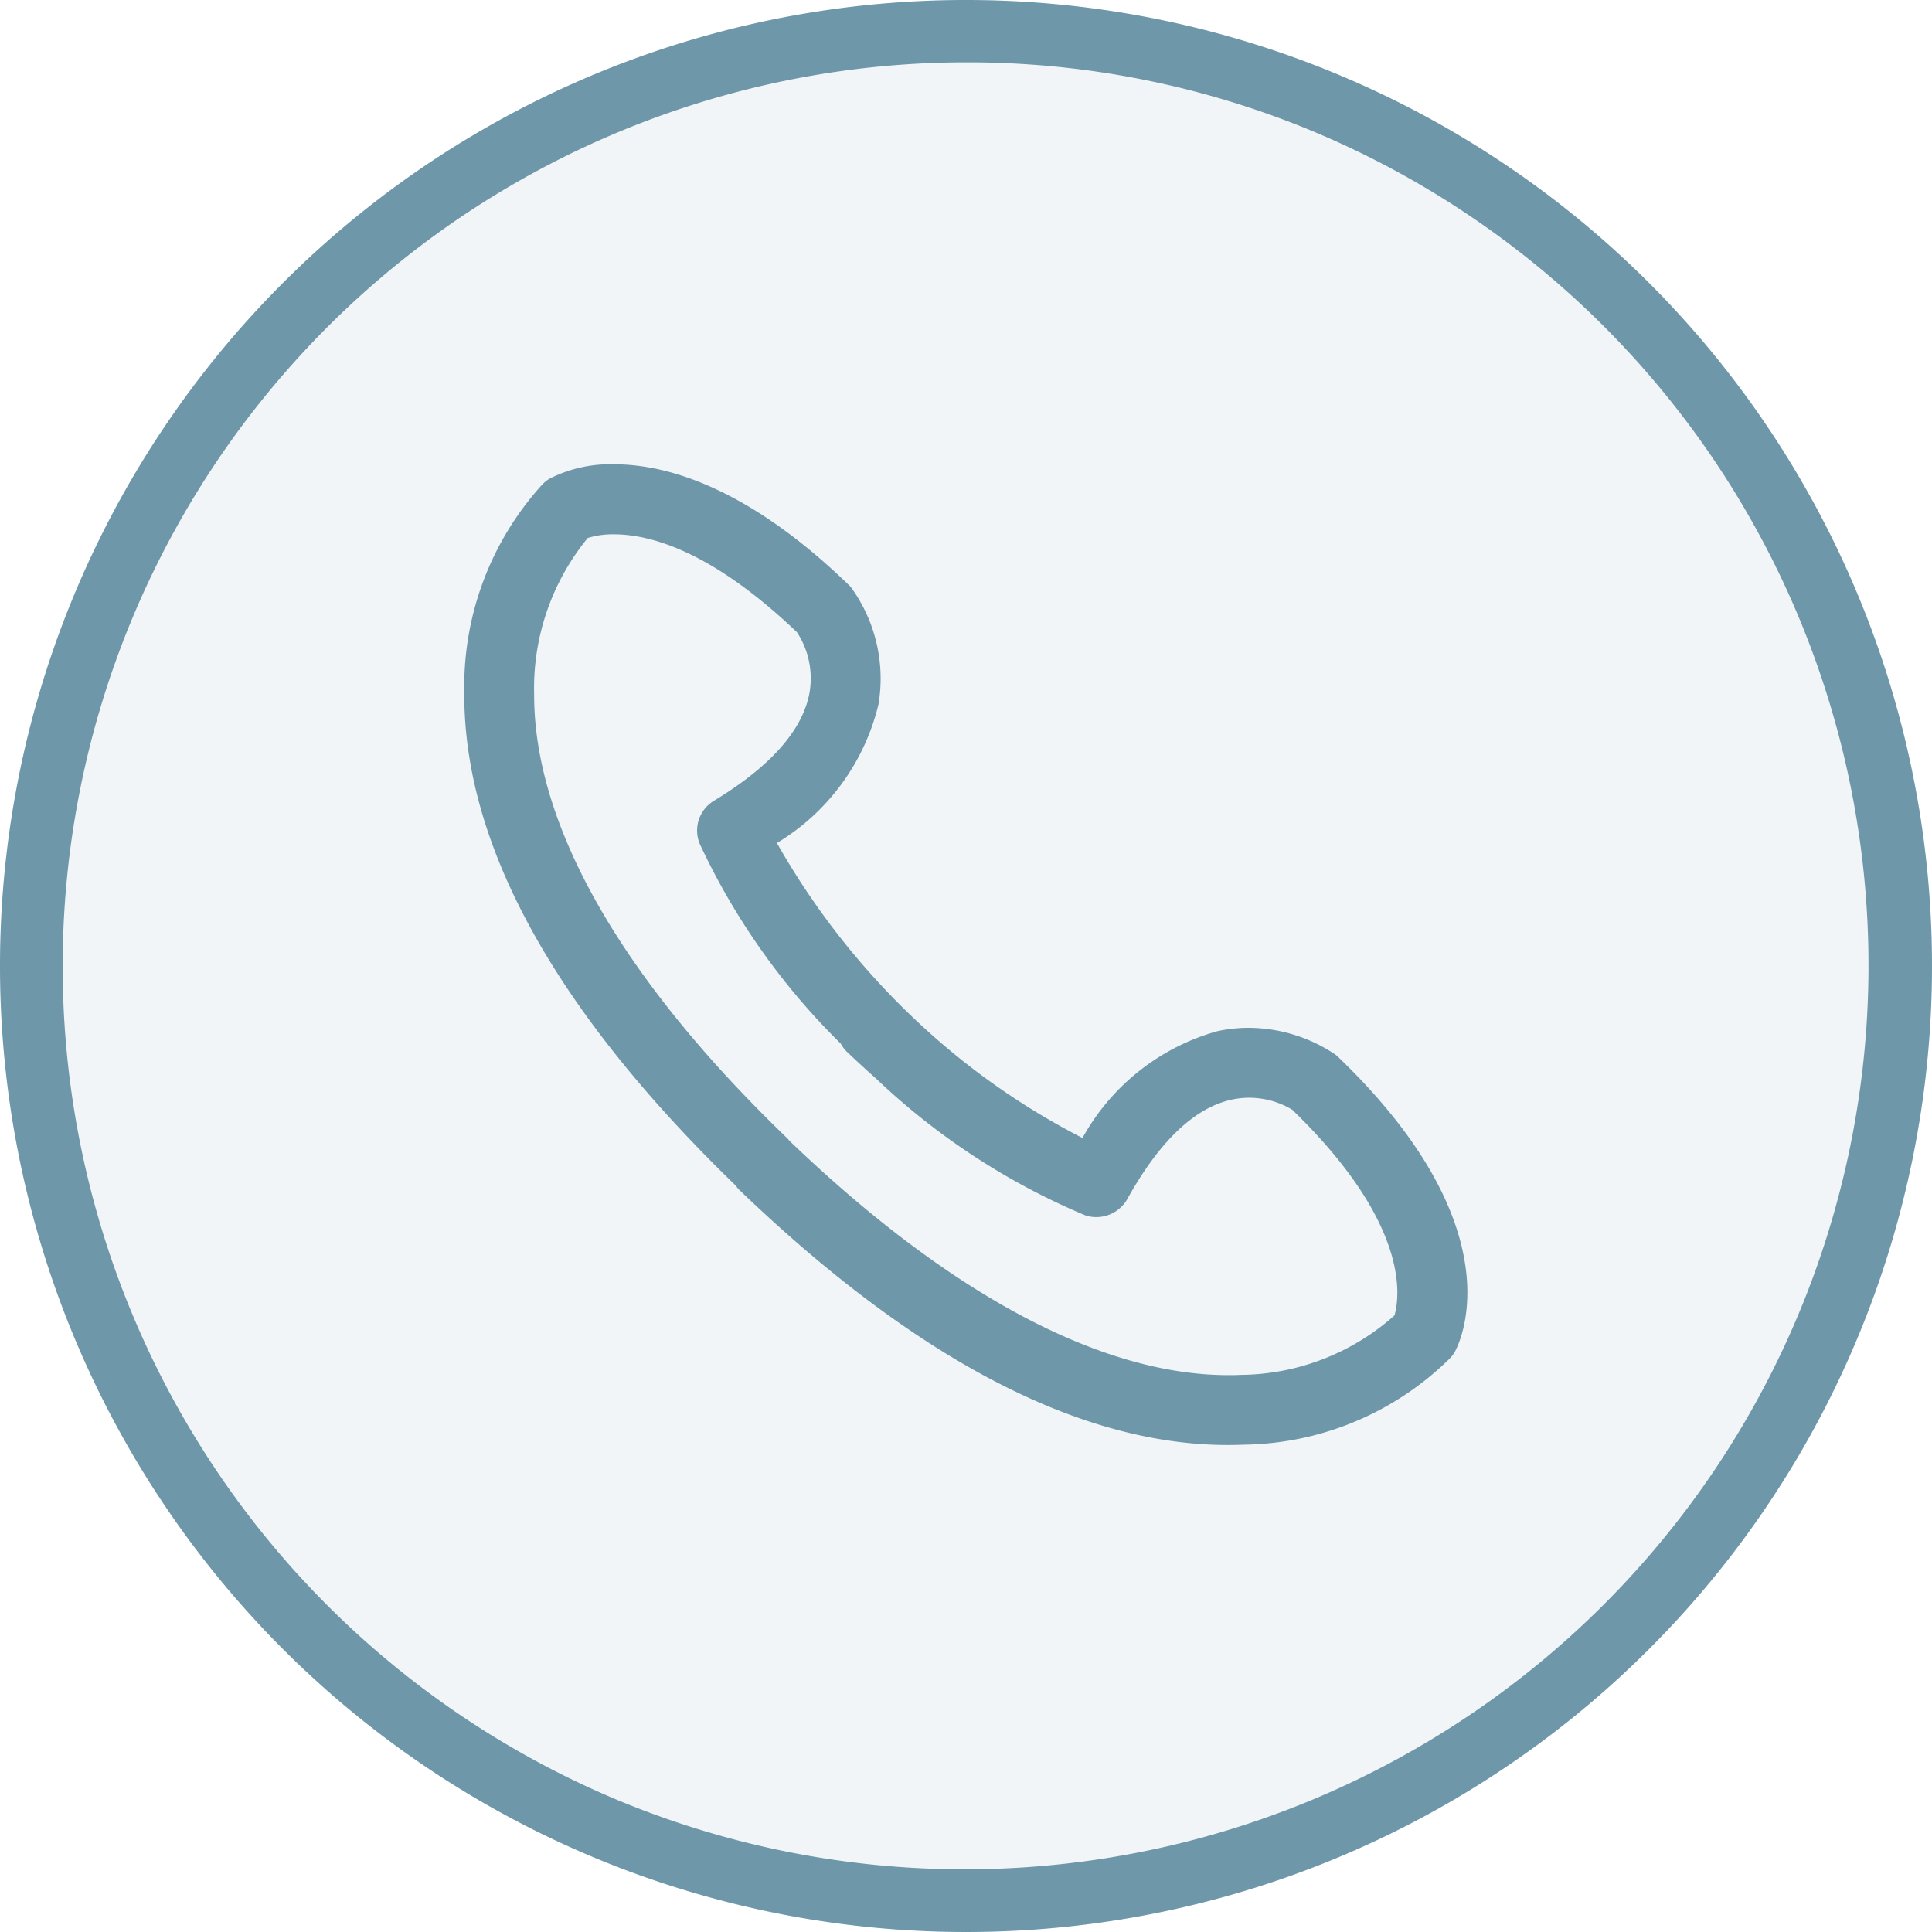
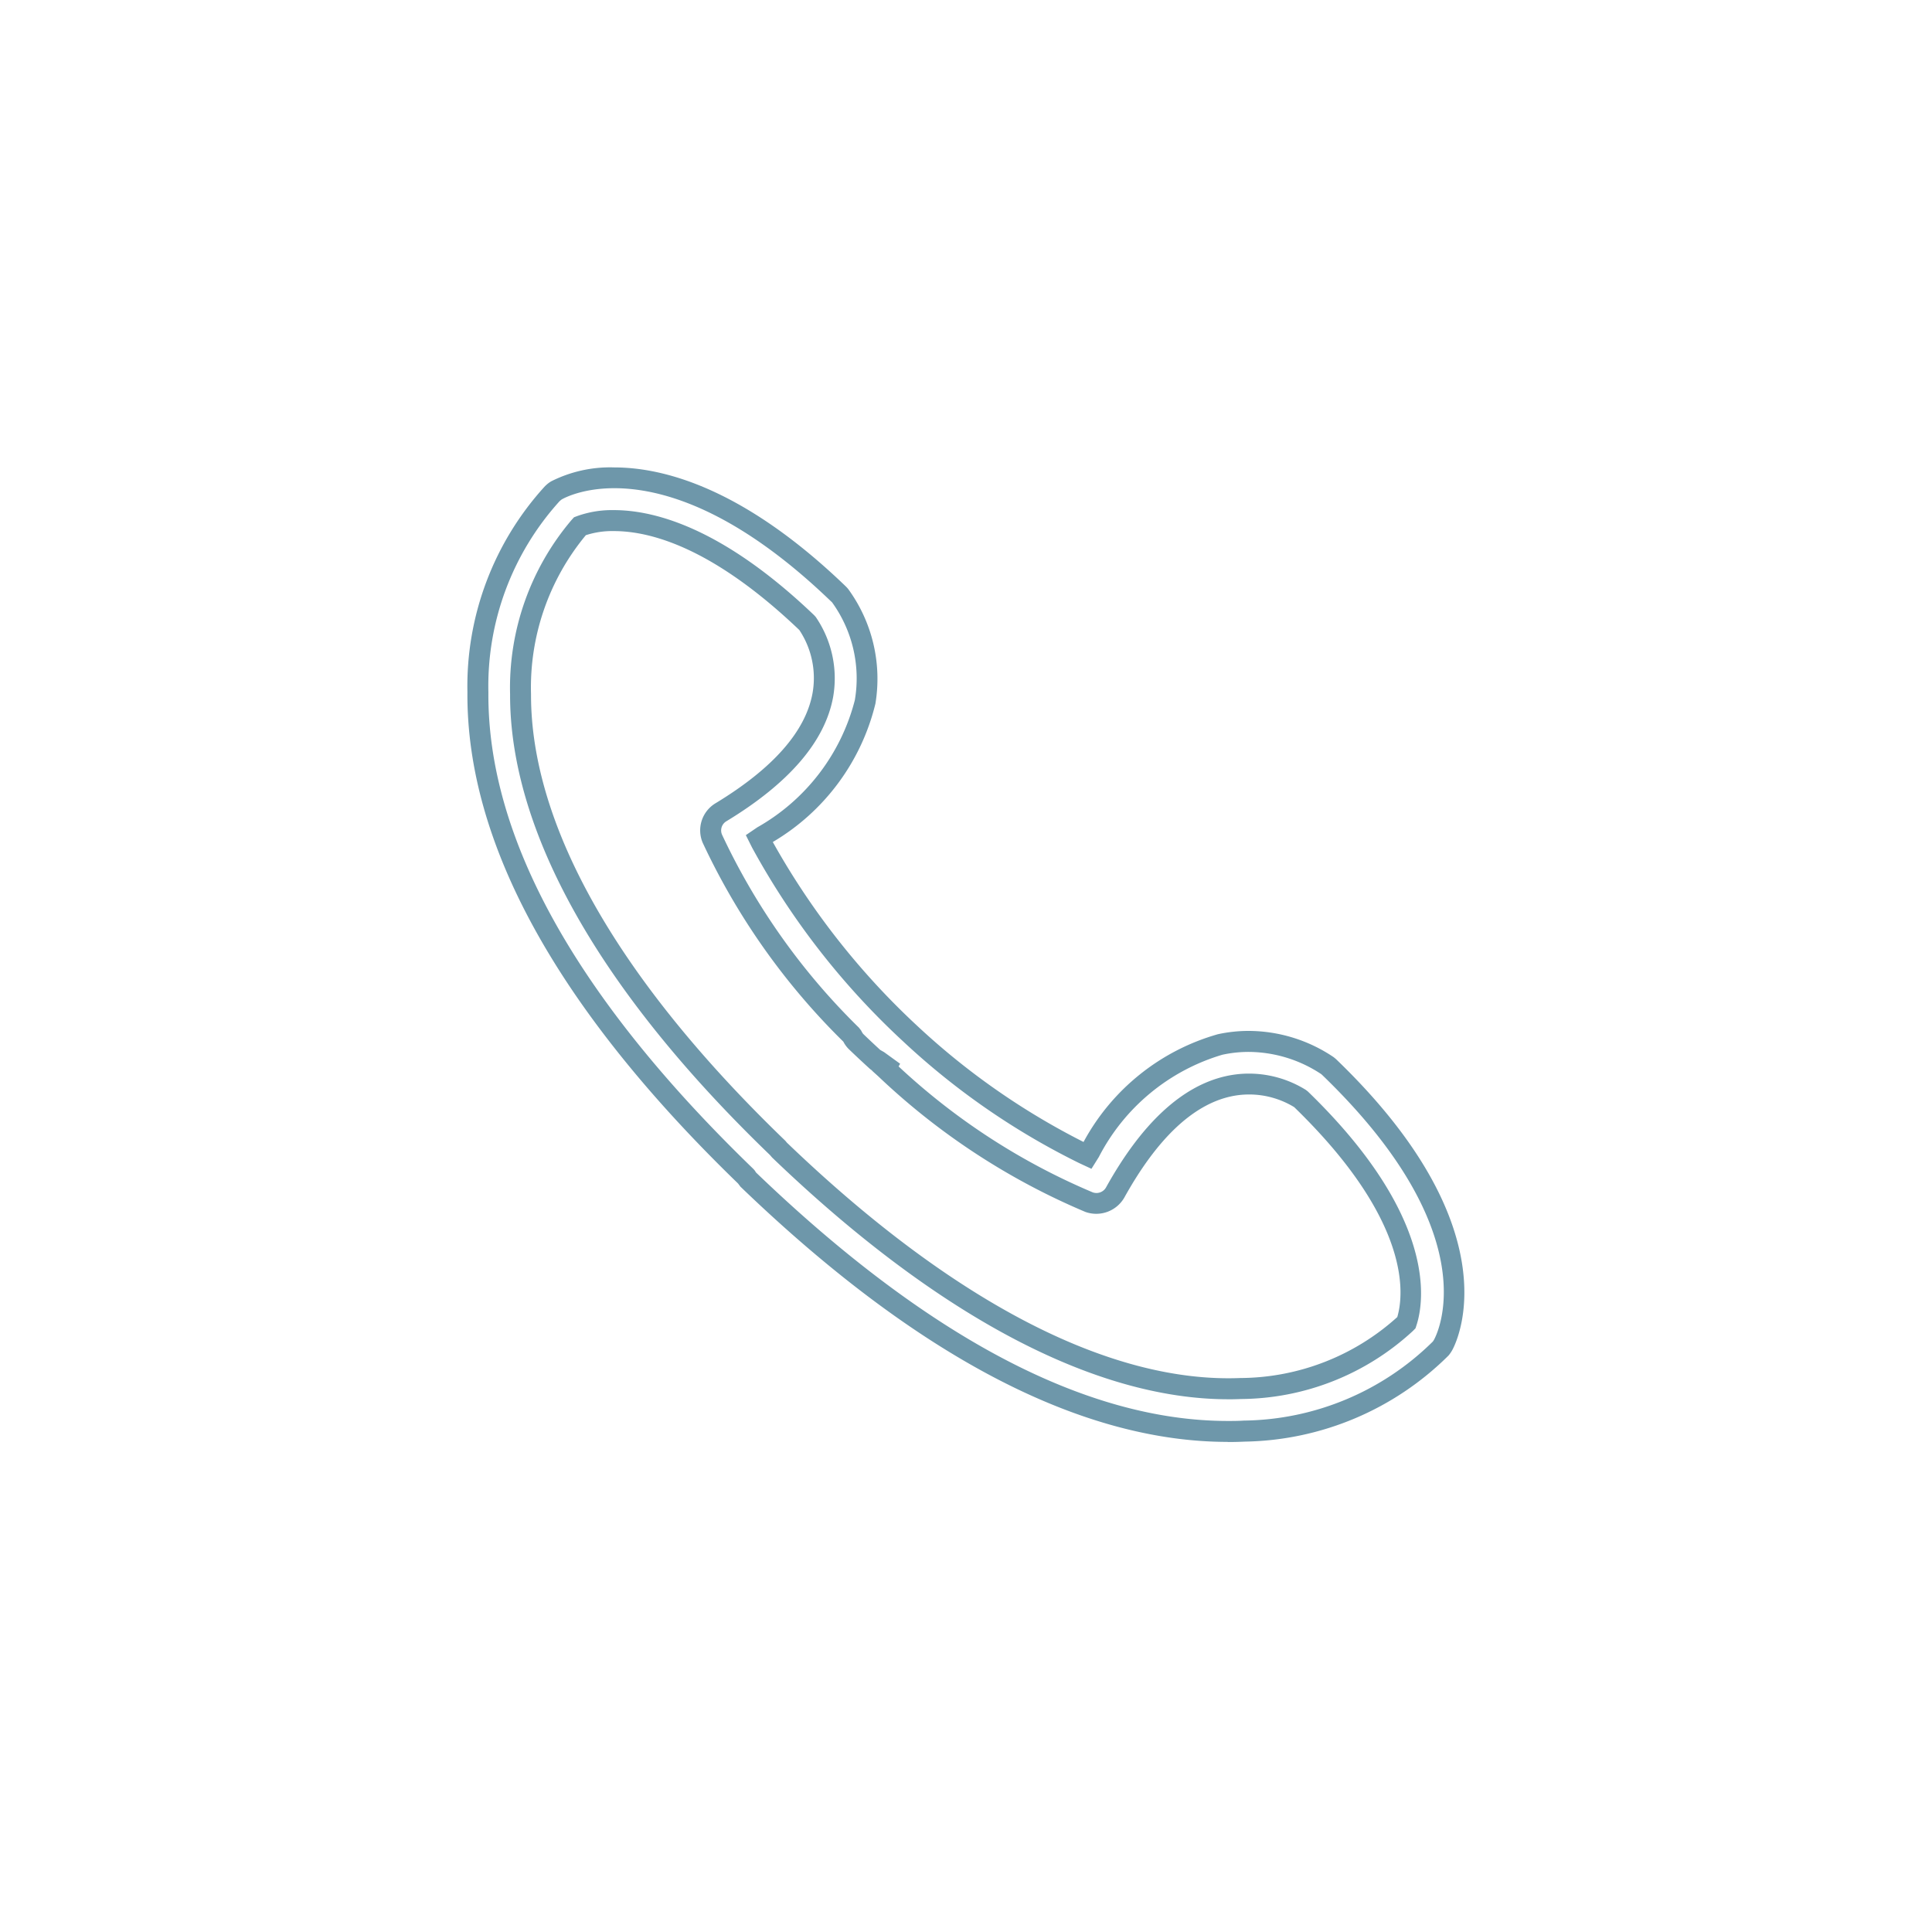
<svg xmlns="http://www.w3.org/2000/svg" width="62" height="62" viewBox="0 0 62 62">
  <g id="Group_12813" data-name="Group 12813" transform="translate(-2379 695)">
    <g id="Group_12809" data-name="Group 12809" transform="translate(-1688 9473)">
-       <circle id="Ellipse_2275" data-name="Ellipse 2275" cx="31" cy="31" r="31" transform="translate(4067 -10168)" fill="rgba(110,151,170,0.1)" />
-       <path id="Ellipse_2275_-_Outline" data-name="Ellipse 2275 - Outline" d="M31,2A29.008,29.008,0,0,0,19.713,57.722,29.008,29.008,0,0,0,42.287,4.278,28.817,28.817,0,0,0,31,2m0-2A31,31,0,1,1,0,31,31,31,0,0,1,31,0Z" transform="translate(4067 -10168)" fill="#6e97aa" />
      <g id="_ÎÓÈ_1" transform="translate(4082 -10153)">
-         <path id="Path_12" data-name="Path 12" d="M25.066,31.6c-4.642,0-9.825-2.725-15.407-8.1l0,0,0,0a.47.47,0,0,0-.04-.062l-.007-.009L9.6,23.415C3.857,17.863.964,12.636,1,7.879A9.171,9.171,0,0,1,3.389,1.5L3.4,1.492l.019-.015A.618.618,0,0,1,3.526,1.4,3.852,3.852,0,0,1,5.377,1c1.518,0,4,.645,7.189,3.717a.679.679,0,0,1,.059.065,4.514,4.514,0,0,1,.8,3.405,6.874,6.874,0,0,1-3.272,4.3l-.123.083.067.132a23.963,23.963,0,0,0,4.775,6.125,23.032,23.032,0,0,0,5.557,3.847l.135.062.079-.126a6.874,6.874,0,0,1,4.178-3.433,4.349,4.349,0,0,1,.919-.1,4.542,4.542,0,0,1,2.515.771.749.749,0,0,1,.065.055c5.376,5.176,3.857,8.531,3.666,8.9a.778.778,0,0,1-.09.133,9.119,9.119,0,0,1-6.3,2.647c-.184.008-.359.012-.534.012ZM10.654,22.547l.019.019c5.22,5.015,10.2,7.665,14.409,7.665.135,0,.27,0,.4-.008a7.869,7.869,0,0,0,5.286-2.084l.028-.029.012-.038c.22-.689.625-3.239-3.395-7.131l-.012-.011-.014-.009a3.1,3.1,0,0,0-2.311-.394c-1.315.295-2.535,1.441-3.626,3.408a.685.685,0,0,1-.6.352.671.671,0,0,1-.239-.043,21.753,21.753,0,0,1-6.539-4.286l.035-.062-.271-.2-.023.025c-.255-.232-.476-.439-.688-.643a.692.692,0,0,1-.115-.169l-.011-.02-.016-.018a21.645,21.645,0,0,1-4.461-6.3.68.68,0,0,1,.277-.85c1.924-1.165,3.023-2.428,3.267-3.753a3.126,3.126,0,0,0-.489-2.3l-.009-.013-.011-.011C8.729,2.939,6.63,2.37,5.369,2.37a2.982,2.982,0,0,0-1.054.167l-.037.014-.027.029A7.967,7.967,0,0,0,2.369,7.942c-.01,4.318,2.849,9.357,8.267,14.573l0,0Z" transform="translate(-0.664 -0.663)" fill="#6e97aa" />
-         <path id="Path_12_-_Outline" data-name="Path 12 - Outline" d="M25.066,31.7c-4.668,0-9.875-2.734-15.476-8.127l-.01-.01-.013-.02a.383.383,0,0,0-.031-.05l-.006-.007C3.767,17.915.864,12.664.9,7.878A9.276,9.276,0,0,1,3.319,1.432L3.356,1.4a.708.708,0,0,1,.119-.089A3.92,3.92,0,0,1,5.377.9c1.537,0,4.043.65,7.258,3.745a.784.784,0,0,1,.067.074A4.622,4.622,0,0,1,13.524,8.2a6.968,6.968,0,0,1-3.314,4.37l-.05.034.027.054a23.862,23.862,0,0,0,4.755,6.1,22.927,22.927,0,0,0,5.529,3.829l.055.025.032-.051A6.967,6.967,0,0,1,24.8,19.085a4.449,4.449,0,0,1,.94-.1,4.646,4.646,0,0,1,2.575.791.845.845,0,0,1,.074.062c5.43,5.228,3.88,8.644,3.686,9.016a.882.882,0,0,1-.1.152A9.224,9.224,0,0,1,25.6,31.687C25.419,31.7,25.243,31.7,25.066,31.7ZM9.736,23.435C15.3,28.786,20.454,31.5,25.066,31.5c.173,0,.346,0,.529-.012a9.011,9.011,0,0,0,6.226-2.613.679.679,0,0,0,.078-.116c.186-.356,1.676-3.65-3.648-8.776a.647.647,0,0,0-.055-.046,4.427,4.427,0,0,0-2.456-.751,4.25,4.25,0,0,0-.9.1,6.78,6.78,0,0,0-4.114,3.389l-.125.2-.215-.1a23.137,23.137,0,0,1-5.581-3.864,24.071,24.071,0,0,1-4.8-6.154L9.9,12.541l.2-.133a6.78,6.78,0,0,0,3.229-4.239,4.407,4.407,0,0,0-.78-3.326.574.574,0,0,0-.05-.055C9.33,1.74,6.877,1.1,5.377,1.1a3.8,3.8,0,0,0-1.8.384.522.522,0,0,0-.09.068l-.028.024A9.065,9.065,0,0,0,1.1,7.88c-.036,4.729,2.847,9.931,8.568,15.463l.024.027A.52.52,0,0,1,9.736,23.435Zm15.346,6.9c-4.233,0-9.239-2.66-14.478-7.693l-.031-.03-.015-.028c-5.433-5.233-8.3-10.294-8.29-14.638a8.07,8.07,0,0,1,1.909-5.43l.043-.046.059-.023A3.084,3.084,0,0,1,5.369,2.27c1.28,0,3.406.574,6.264,3.308l.024.025.009.013a3.231,3.231,0,0,1,.506,2.378c-.249,1.354-1.364,2.64-3.313,3.82a.581.581,0,0,0-.236.726,21.543,21.543,0,0,0,4.441,6.265l.026.028.017.031a.621.621,0,0,0,.1.145c.191.184.387.368.612.573l.015-.017.416.3-.039.069a21.575,21.575,0,0,0,6.448,4.213.573.573,0,0,0,.2.037.585.585,0,0,0,.511-.3c1.106-1.992,2.348-3.155,3.691-3.457a3.2,3.2,0,0,1,2.387.408l.028.021.012.011A12.021,12.021,0,0,1,30.8,25.677a4.054,4.054,0,0,1,.107,2.424l-.02.061-.045.046a7.97,7.97,0,0,1-5.353,2.114C25.356,30.328,25.219,30.331,25.082,30.331ZM10.735,22.486l.008.008c5.2,5,10.159,7.637,14.34,7.637.134,0,.268,0,.4-.008A7.766,7.766,0,0,0,30.7,28.068l.012-.012.005-.016c.215-.675.609-3.177-3.369-7.029L27.338,21a3,3,0,0,0-2.234-.38c-1.286.288-2.483,1.418-3.56,3.359a.785.785,0,0,1-.686.4.771.771,0,0,1-.275-.05,21.861,21.861,0,0,1-6.571-4.3l-.06-.054.031-.054-.126-.091-.03.033-.074-.067c-.257-.234-.476-.439-.69-.645a.778.778,0,0,1-.134-.193l0-.009-.008-.009a21.741,21.741,0,0,1-4.48-6.325.78.78,0,0,1,.317-.974c1.9-1.15,2.982-2.39,3.22-3.686A3.023,3.023,0,0,0,11.5,5.733l-.008-.01C8.684,3.034,6.612,2.47,5.369,2.47a2.882,2.882,0,0,0-1.018.161l-.015.006-.011.012A7.865,7.865,0,0,0,2.469,7.943c-.01,4.29,2.838,9.3,8.236,14.5l.015.015Z" transform="translate(-0.664 -0.663)" fill="#6e97aa" />
        <path id="Path_13" data-name="Path 13" d="M24.4,31.272c-4.732,0-9.994-2.757-15.64-8.192l-.075-.1C2.885,17.363-.036,12.06,0,7.213A9.519,9.519,0,0,1,2.491.6L2.533.561A.944.944,0,0,1,2.691.445,4.2,4.2,0,0,1,4.713,0c1.58,0,4.15.661,7.422,3.811a1.026,1.026,0,0,1,.087.095,4.889,4.889,0,0,1,.871,3.676A7.1,7.1,0,0,1,9.8,12.021a23.977,23.977,0,0,0,4.641,5.905,23.024,23.024,0,0,0,5.331,3.721,7.1,7.1,0,0,1,4.312-3.458,4.664,4.664,0,0,1,.99-.106,4.9,4.9,0,0,1,2.716.837,1.083,1.083,0,0,1,.095.079c5.556,5.349,3.937,8.909,3.734,9.3a1.122,1.122,0,0,1-.133.2,9.489,9.489,0,0,1-6.536,2.764c-.189.009-.369.013-.549.013ZM9.259,22.624C14.767,27.918,19.86,30.6,24.4,30.6c.17,0,.34,0,.518-.012a8.772,8.772,0,0,0,6.059-2.532.453.453,0,0,0,.05-.077c.174-.334,1.594-3.483-3.605-8.49a.317.317,0,0,0-.031-.025,4.247,4.247,0,0,0-2.317-.707h0a3.98,3.98,0,0,0-.848.091,6.557,6.557,0,0,0-3.964,3.283l-.236.377-.4-.186a23.383,23.383,0,0,1-5.641-3.9A24.333,24.333,0,0,1,9.135,12.2l-.2-.4.368-.25a6.561,6.561,0,0,0,3.13-4.084A4.166,4.166,0,0,0,11.7,4.327.311.311,0,0,0,11.67,4.3C6.287-.886,3.09.992,3.031,1.025a.33.33,0,0,0-.05.039l-.023.019A8.839,8.839,0,0,0,.673,7.218c-.035,4.661,2.823,9.806,8.5,15.291l.037.04A.676.676,0,0,1,9.259,22.624Zm15.16,7.28c-4.295,0-9.358-2.683-14.642-7.759l-.065-.076C4.243,16.8,1.358,11.682,1.369,7.278A8.318,8.318,0,0,1,3.34,1.689L3.421,1.6l.111-.042A3.318,3.318,0,0,1,4.7,1.37c1.323,0,3.512.585,6.428,3.374l.052.058a3.484,3.484,0,0,1,.555,2.572c-.262,1.423-1.414,2.762-3.423,3.98a.342.342,0,0,0-.141.432,21.309,21.309,0,0,0,4.393,6.193l.07.09a.757.757,0,0,0,.064.108c.172.166.351.334.55.517l.123.07.515.373-.049.086a21.143,21.143,0,0,0,6.23,4.041.353.353,0,0,0,.426-.157c1.14-2.054,2.434-3.256,3.846-3.572a3.41,3.41,0,0,1,.742-.082,3.463,3.463,0,0,1,1.825.523l.064.05c4.17,4.037,3.727,6.75,3.492,7.486l-.037.115-.085.086a8.21,8.21,0,0,1-5.512,2.183c-.137.006-.277.009-.417.009ZM10.26,21.676c5.312,5.1,10.359,7.717,14.547,7.546a7.559,7.559,0,0,0,5.033-1.956c.205-.693.487-3.057-3.308-6.737a2.777,2.777,0,0,0-1.446-.406,2.74,2.74,0,0,0-.6.066c-1.217.273-2.362,1.363-3.405,3.242a1.039,1.039,0,0,1-1.25.461,22.114,22.114,0,0,1-6.645-4.35l-.2-.181,0-.007-.062-.046c-.257-.234-.48-.443-.694-.649a.936.936,0,0,1-.166-.231,21.983,21.983,0,0,1-4.514-6.384,1.015,1.015,0,0,1,.413-1.267c1.838-1.114,2.885-2.3,3.111-3.526a2.781,2.781,0,0,0-.423-2.033C7.9,2.593,5.9,2.043,4.7,2.043a2.722,2.722,0,0,0-.9.132A7.657,7.657,0,0,0,2.041,7.28c-.01,4.224,2.813,9.179,8.163,14.33l.055.067Z" transform="translate(0)" fill="#6e97aa" />
-         <path id="Path_13_-_Outline" data-name="Path 13 - Outline" d="M24.4,31.372c-4.758,0-10.044-2.766-15.709-8.22l-.011-.012-.07-.093C2.795,17.413-.136,12.086-.1,7.212A9.628,9.628,0,0,1,2.421.528L2.466.487A1.05,1.05,0,0,1,2.64.359,4.3,4.3,0,0,1,4.713-.1c1.6,0,4.2.666,7.491,3.839a1.125,1.125,0,0,1,.1.1A4.991,4.991,0,0,1,13.192,7.6a7.142,7.142,0,0,1-3.26,4.454,24.144,24.144,0,0,0,4.581,5.8,23.182,23.182,0,0,0,5.225,3.665,7.138,7.138,0,0,1,4.328-3.427,4.762,4.762,0,0,1,1.011-.108,5.018,5.018,0,0,1,2.775.857,1.183,1.183,0,0,1,.1.087c5.609,5.4,3.96,9.022,3.754,9.417a1.225,1.225,0,0,1-.146.216,9.593,9.593,0,0,1-6.608,2.8C24.771,31.368,24.59,31.372,24.4,31.372ZM8.838,23.013C14.463,28.427,19.7,31.172,24.4,31.172c.184,0,.362,0,.544-.013a9.379,9.379,0,0,0,6.466-2.729,1.033,1.033,0,0,0,.121-.18c.2-.379,1.787-3.878-3.716-9.177A.971.971,0,0,0,27.733,19a4.8,4.8,0,0,0-2.656-.818,4.562,4.562,0,0,0-.969.1A7,7,0,0,0,19.859,21.7l-.048.074-.08-.038A23.182,23.182,0,0,1,14.377,18a24.148,24.148,0,0,1-4.663-5.933l-.041-.078.072-.05a7.007,7.007,0,0,0,3.249-4.375,4.776,4.776,0,0,0-.851-3.6.92.92,0,0,0-.078-.085C8.818.756,6.275.1,4.713.1A4.089,4.089,0,0,0,2.742.531a.844.844,0,0,0-.142.1L2.557.674A9.418,9.418,0,0,0,.1,7.214c-.036,4.818,2.876,10.1,8.657,15.694l.011.012ZM24.4,30.7c-4.569,0-9.687-2.693-15.213-8l-.009-.009-.007-.011a.571.571,0,0,0-.043-.061L9.1,22.579C3.406,17.075.537,11.906.573,7.217A8.9,8.9,0,0,1,2.888,1.012l.007-.006L2.917.987A.406.406,0,0,1,2.98.939,3.617,3.617,0,0,1,4.719.567c1.469,0,3.88.635,7.02,3.658a.409.409,0,0,1,.037.041,4.269,4.269,0,0,1,.753,3.217,6.655,6.655,0,0,1-3.172,4.15l-.295.2.162.317a24.241,24.241,0,0,0,4.83,6.2,23.275,23.275,0,0,0,5.614,3.885l.323.149.19-.3a6.651,6.651,0,0,1,4.028-3.327,4.08,4.08,0,0,1,.869-.093,4.3,4.3,0,0,1,2.377.727.408.408,0,0,1,.039.032c5.253,5.057,3.808,8.261,3.626,8.609a.552.552,0,0,1-.063.1,8.862,8.862,0,0,1-6.13,2.567C24.746,30.7,24.575,30.7,24.4,30.7ZM9.337,22.56C14.821,27.828,19.89,30.5,24.4,30.5c.169,0,.337,0,.514-.012a8.649,8.649,0,0,0,5.988-2.5.367.367,0,0,0,.038-.06,3.841,3.841,0,0,0,.2-2.426c-.349-1.859-1.624-3.859-3.789-5.944l-.019-.016a4.153,4.153,0,0,0-2.259-.688,3.88,3.88,0,0,0-.826.089,6.464,6.464,0,0,0-3.9,3.238l-.283.452-.483-.223a23.485,23.485,0,0,1-5.666-3.92,24.451,24.451,0,0,1-4.871-6.251L8.8,11.767l.441-.3a6.468,6.468,0,0,0,3.087-4.019A4.054,4.054,0,0,0,11.62,4.39a.209.209,0,0,0-.019-.021C8.509,1.391,6.152.767,4.719.767a3.46,3.46,0,0,0-1.637.344.245.245,0,0,0-.034.027l-.022.018A8.692,8.692,0,0,0,.773,7.219c-.035,4.633,2.813,9.753,8.466,15.219l0,0,.042.046A.773.773,0,0,1,9.337,22.56ZM24.419,30C20.1,30,15.01,27.311,9.707,22.216L9.7,22.209l-.062-.072c-5.486-5.29-8.38-10.428-8.37-14.859a8.422,8.422,0,0,1,2-5.657l.1-.105.133-.05A3.416,3.416,0,0,1,4.7,1.27c1.341,0,3.557.59,6.5,3.4l.005.005.059.067a3.609,3.609,0,0,1,.572,2.648c-.267,1.453-1.435,2.814-3.47,4.047a.241.241,0,0,0-.1.308,21.211,21.211,0,0,0,4.373,6.162l.007.008.078.1c.012.022.039.072.05.087.163.158.339.323.536.5l.122.07.588.426-.053.093a20.965,20.965,0,0,0,6.138,3.969.231.231,0,0,0,.082.015.255.255,0,0,0,.221-.127c1.154-2.08,2.471-3.3,3.912-3.622a3.511,3.511,0,0,1,.764-.085,3.57,3.57,0,0,1,1.88.539l.006,0,.073.057a12.269,12.269,0,0,1,3.424,5.024,4.349,4.349,0,0,1,.094,2.564l-.044.138-.1.1a8.312,8.312,0,0,1-5.579,2.213C24.7,30,24.56,30,24.419,30ZM9.85,22.076c5.263,5.056,10.3,7.728,14.569,7.728h0c.138,0,.277,0,.412-.009a8.108,8.108,0,0,0,5.445-2.154l.068-.069.03-.092c.23-.721.662-3.385-3.463-7.379l-.057-.044a3.363,3.363,0,0,0-1.768-.5,3.311,3.311,0,0,0-.721.08c-1.383.31-2.655,1.5-3.781,3.523a.457.457,0,0,1-.4.23.429.429,0,0,1-.153-.028,21.257,21.257,0,0,1-6.261-4.06l-.061-.054.045-.079-.438-.317-.128-.073-.008-.008c-.2-.186-.383-.355-.552-.519a.571.571,0,0,1-.079-.125l-.061-.08a21.407,21.407,0,0,1-4.41-6.219.44.44,0,0,1,.181-.557c1.984-1.2,3.12-2.518,3.377-3.912a3.4,3.4,0,0,0-.535-2.491l-.046-.051C8.17,2.05,6.009,1.47,4.7,1.47a3.214,3.214,0,0,0-1.137.183l-.089.034-.065.07A8.217,8.217,0,0,0,1.469,7.278C1.458,11.654,4.333,16.744,9.781,22L9.788,22ZM24.42,29.331c-4.141,0-9.062-2.622-14.23-7.582l-.008-.009-.052-.063c-5.368-5.169-8.2-10.147-8.19-14.4A7.792,7.792,0,0,1,3.733,2.107l.017-.019.024-.008A2.81,2.81,0,0,1,4.7,1.943c1.214,0,3.244.556,6.02,3.2l.013.015a2.86,2.86,0,0,1,.439,2.108c-.231,1.256-1.293,2.465-3.157,3.594a.915.915,0,0,0-.372,1.143,21.891,21.891,0,0,0,4.494,6.354l.009.009.006.011a.836.836,0,0,0,.148.207c.209.2.428.406.688.644l.128.1-.008.014.143.128A22.013,22.013,0,0,0,19.871,23.8a.88.88,0,0,0,.31.055A.942.942,0,0,0,21,23.385c1.057-1.905,2.225-3.012,3.471-3.292a2.84,2.84,0,0,1,.618-.069,2.886,2.886,0,0,1,1.5.421l.016.013a11.936,11.936,0,0,1,3.179,4.528,3.864,3.864,0,0,1,.155,2.308l-.007.025-.018.018a7.694,7.694,0,0,1-5.1,1.984C24.683,29.328,24.551,29.331,24.42,29.331ZM10.333,21.608c5.129,4.922,10,7.522,14.087,7.522.128,0,.257,0,.383-.008a7.511,7.511,0,0,0,4.948-1.909c.187-.664.446-2.987-3.281-6.6a2.683,2.683,0,0,0-1.384-.385,2.64,2.64,0,0,0-.574.064c-1.188.266-2.311,1.34-3.339,3.193a1.145,1.145,0,0,1-.992.574,1.079,1.079,0,0,1-.38-.068,22.215,22.215,0,0,1-6.677-4.369l-.262-.234h0c-.263-.24-.485-.447-.7-.651a1,1,0,0,1-.178-.243,22.081,22.081,0,0,1-4.525-6.405,1.114,1.114,0,0,1,.453-1.391c1.813-1.1,2.844-2.262,3.064-3.459a2.7,2.7,0,0,0-.4-1.95c-2.725-2.6-4.7-3.142-5.875-3.142a2.688,2.688,0,0,0-.84.118A7.606,7.606,0,0,0,2.141,7.28c-.01,4.2,2.8,9.126,8.133,14.257l.008.008Z" transform="translate(0)" fill="#6e97aa" />
      </g>
    </g>
  </g>
</svg>